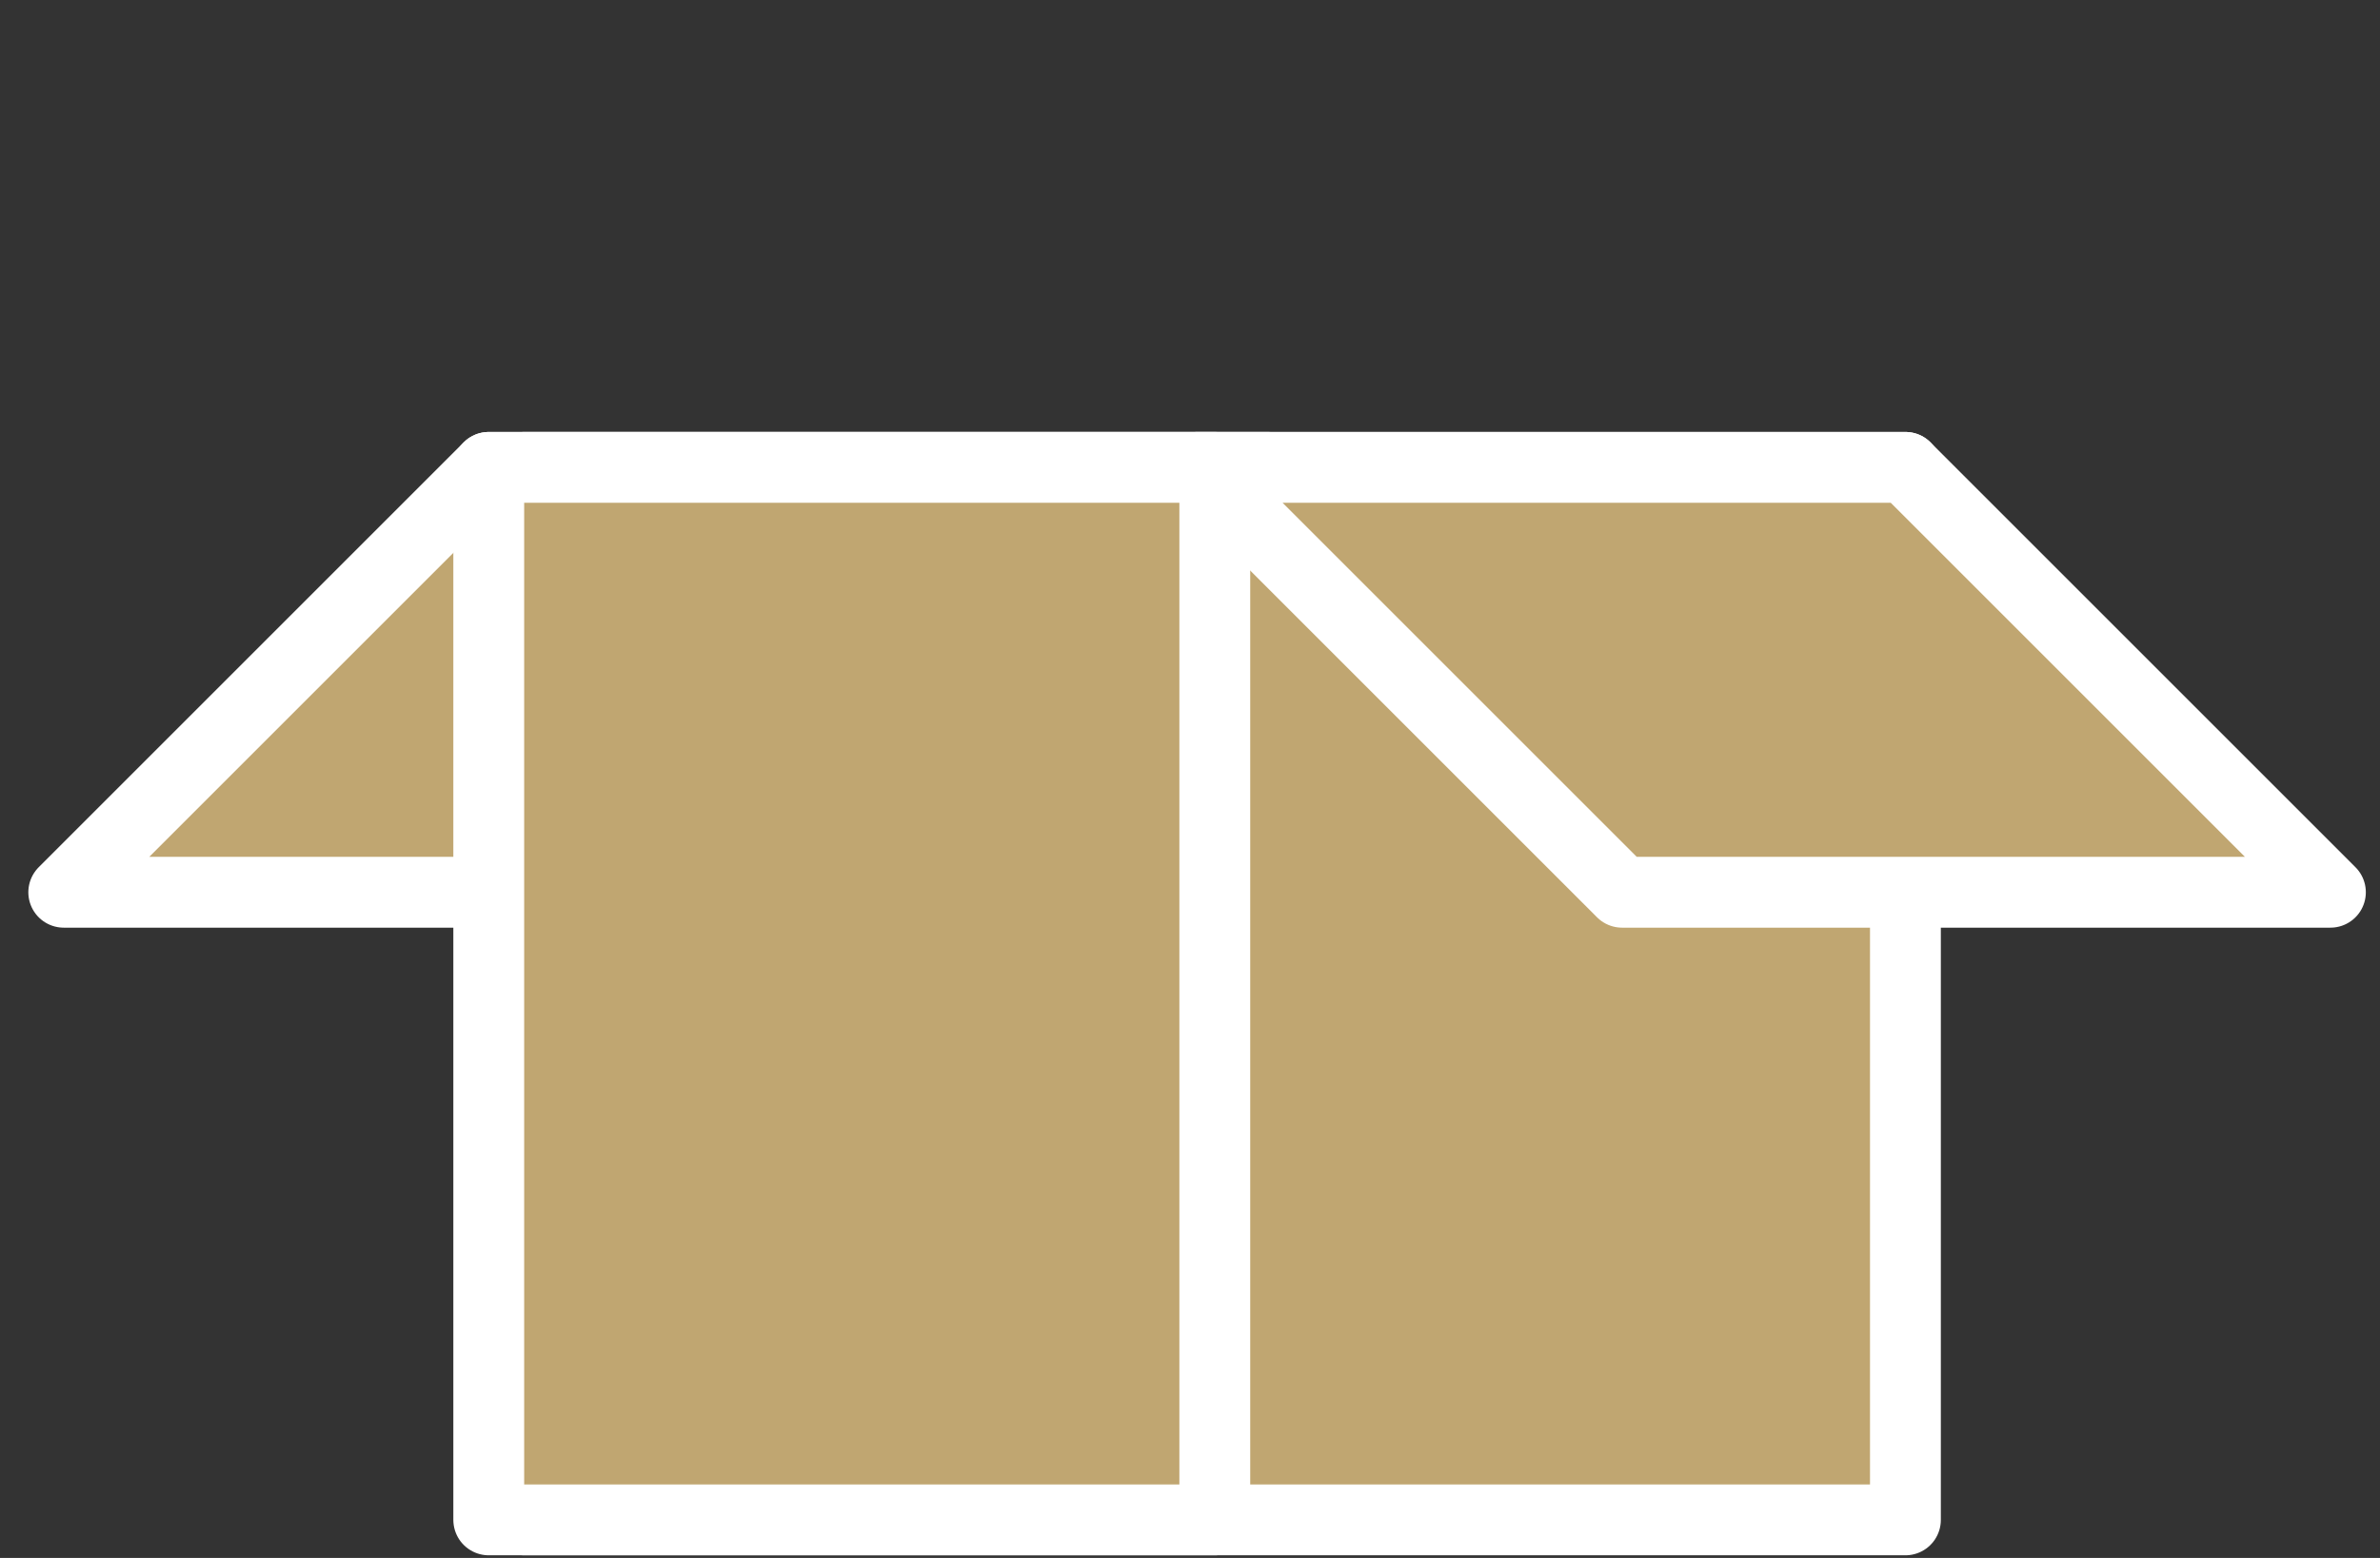
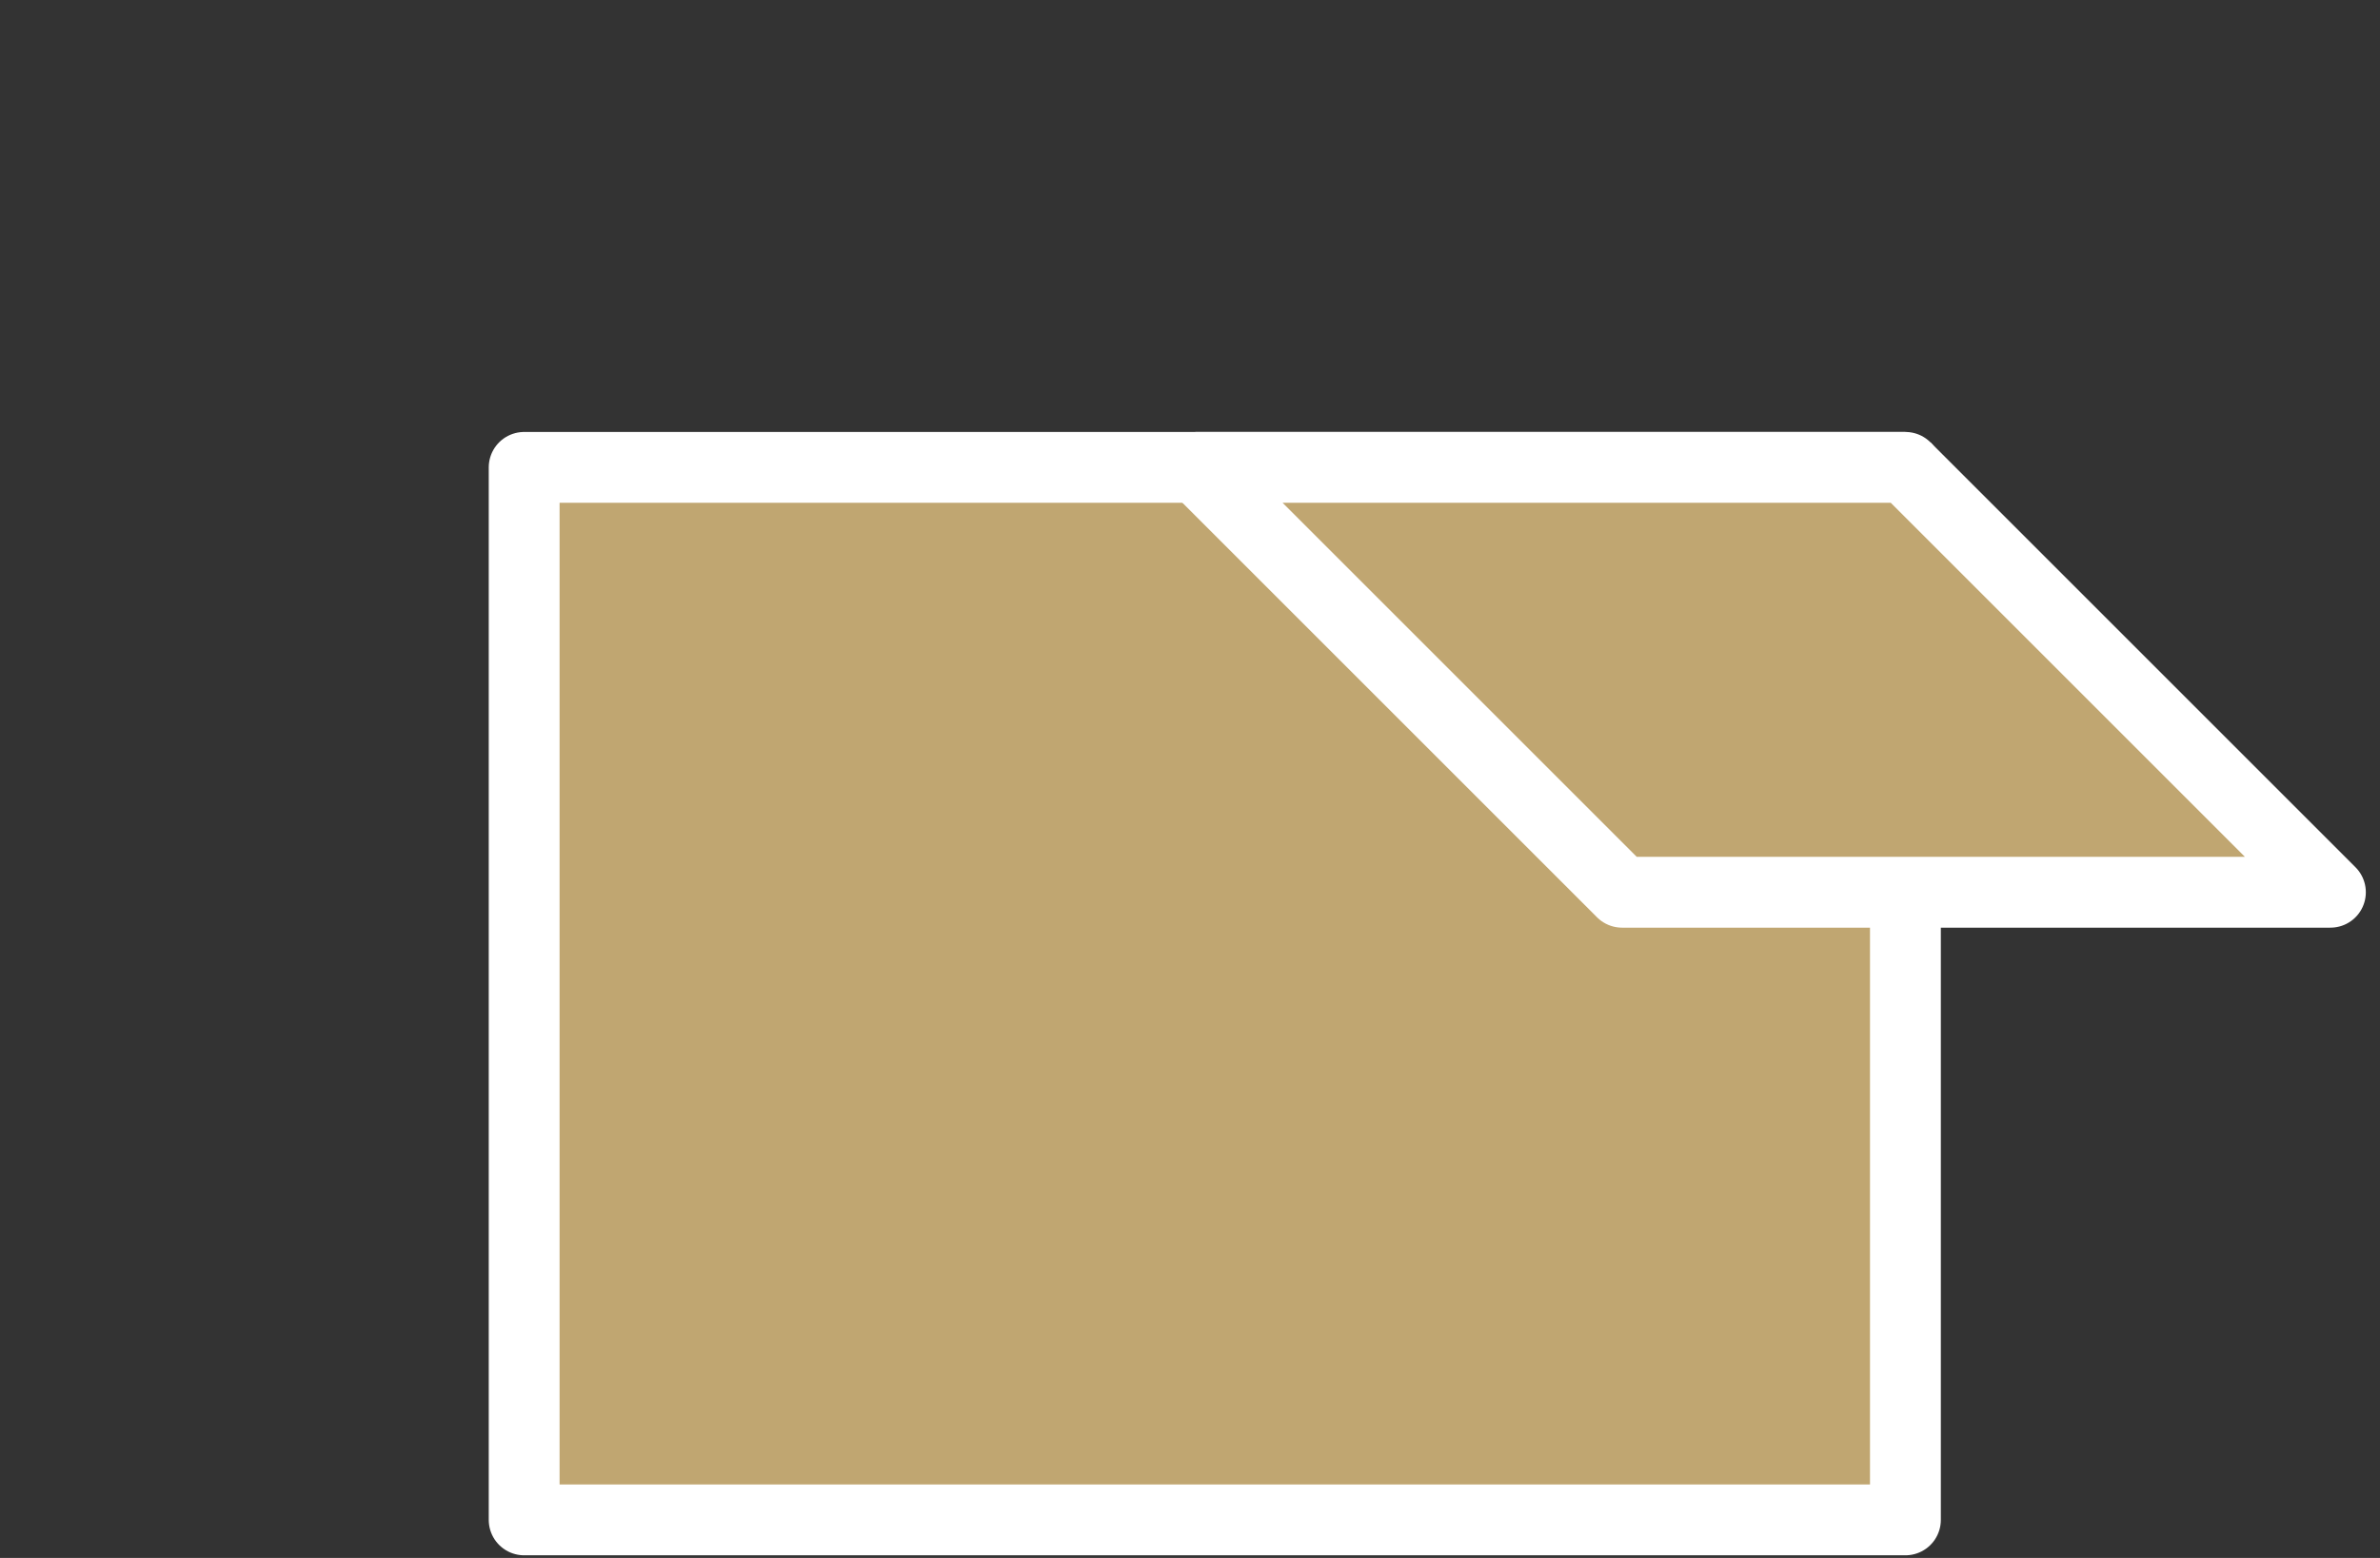
<svg xmlns="http://www.w3.org/2000/svg" width="100%" height="100%" viewBox="0 0 336 220" version="1.1" xml:space="preserve" style="fill-rule:evenodd;clip-rule:evenodd;stroke-linejoin:round;stroke-miterlimit:1.5;">
  <rect x="0" y="0" width="336" height="220" fill="#333333" stroke="none" />
  <g id="box">
    <g>
-       <path d="M69,66l110,0l-58.75,60l-111.25,0l60,-60Z" style="fill:#c0a671;stroke:#fff;stroke-width:10px;" />
      <rect x="74" y="66" width="195" height="148.631" style="fill:#c0a671;stroke:#fff;stroke-width:10px;" />
-       <rect x="69" y="66" width="102.5" height="148.631" style="fill:#c0a671;stroke:#fff;stroke-width:10px;" />
-       <path d="M269,66l-100,0l60,60l100,0l-60,-60Z" style="fill:#c0a671;stroke:#fff;stroke-width:10px;" />
+       <path d="M269,66l-100,0l60,60l100,0l-60,-60" style="fill:#c0a671;stroke:#fff;stroke-width:10px;" />
    </g>
  </g>
</svg>